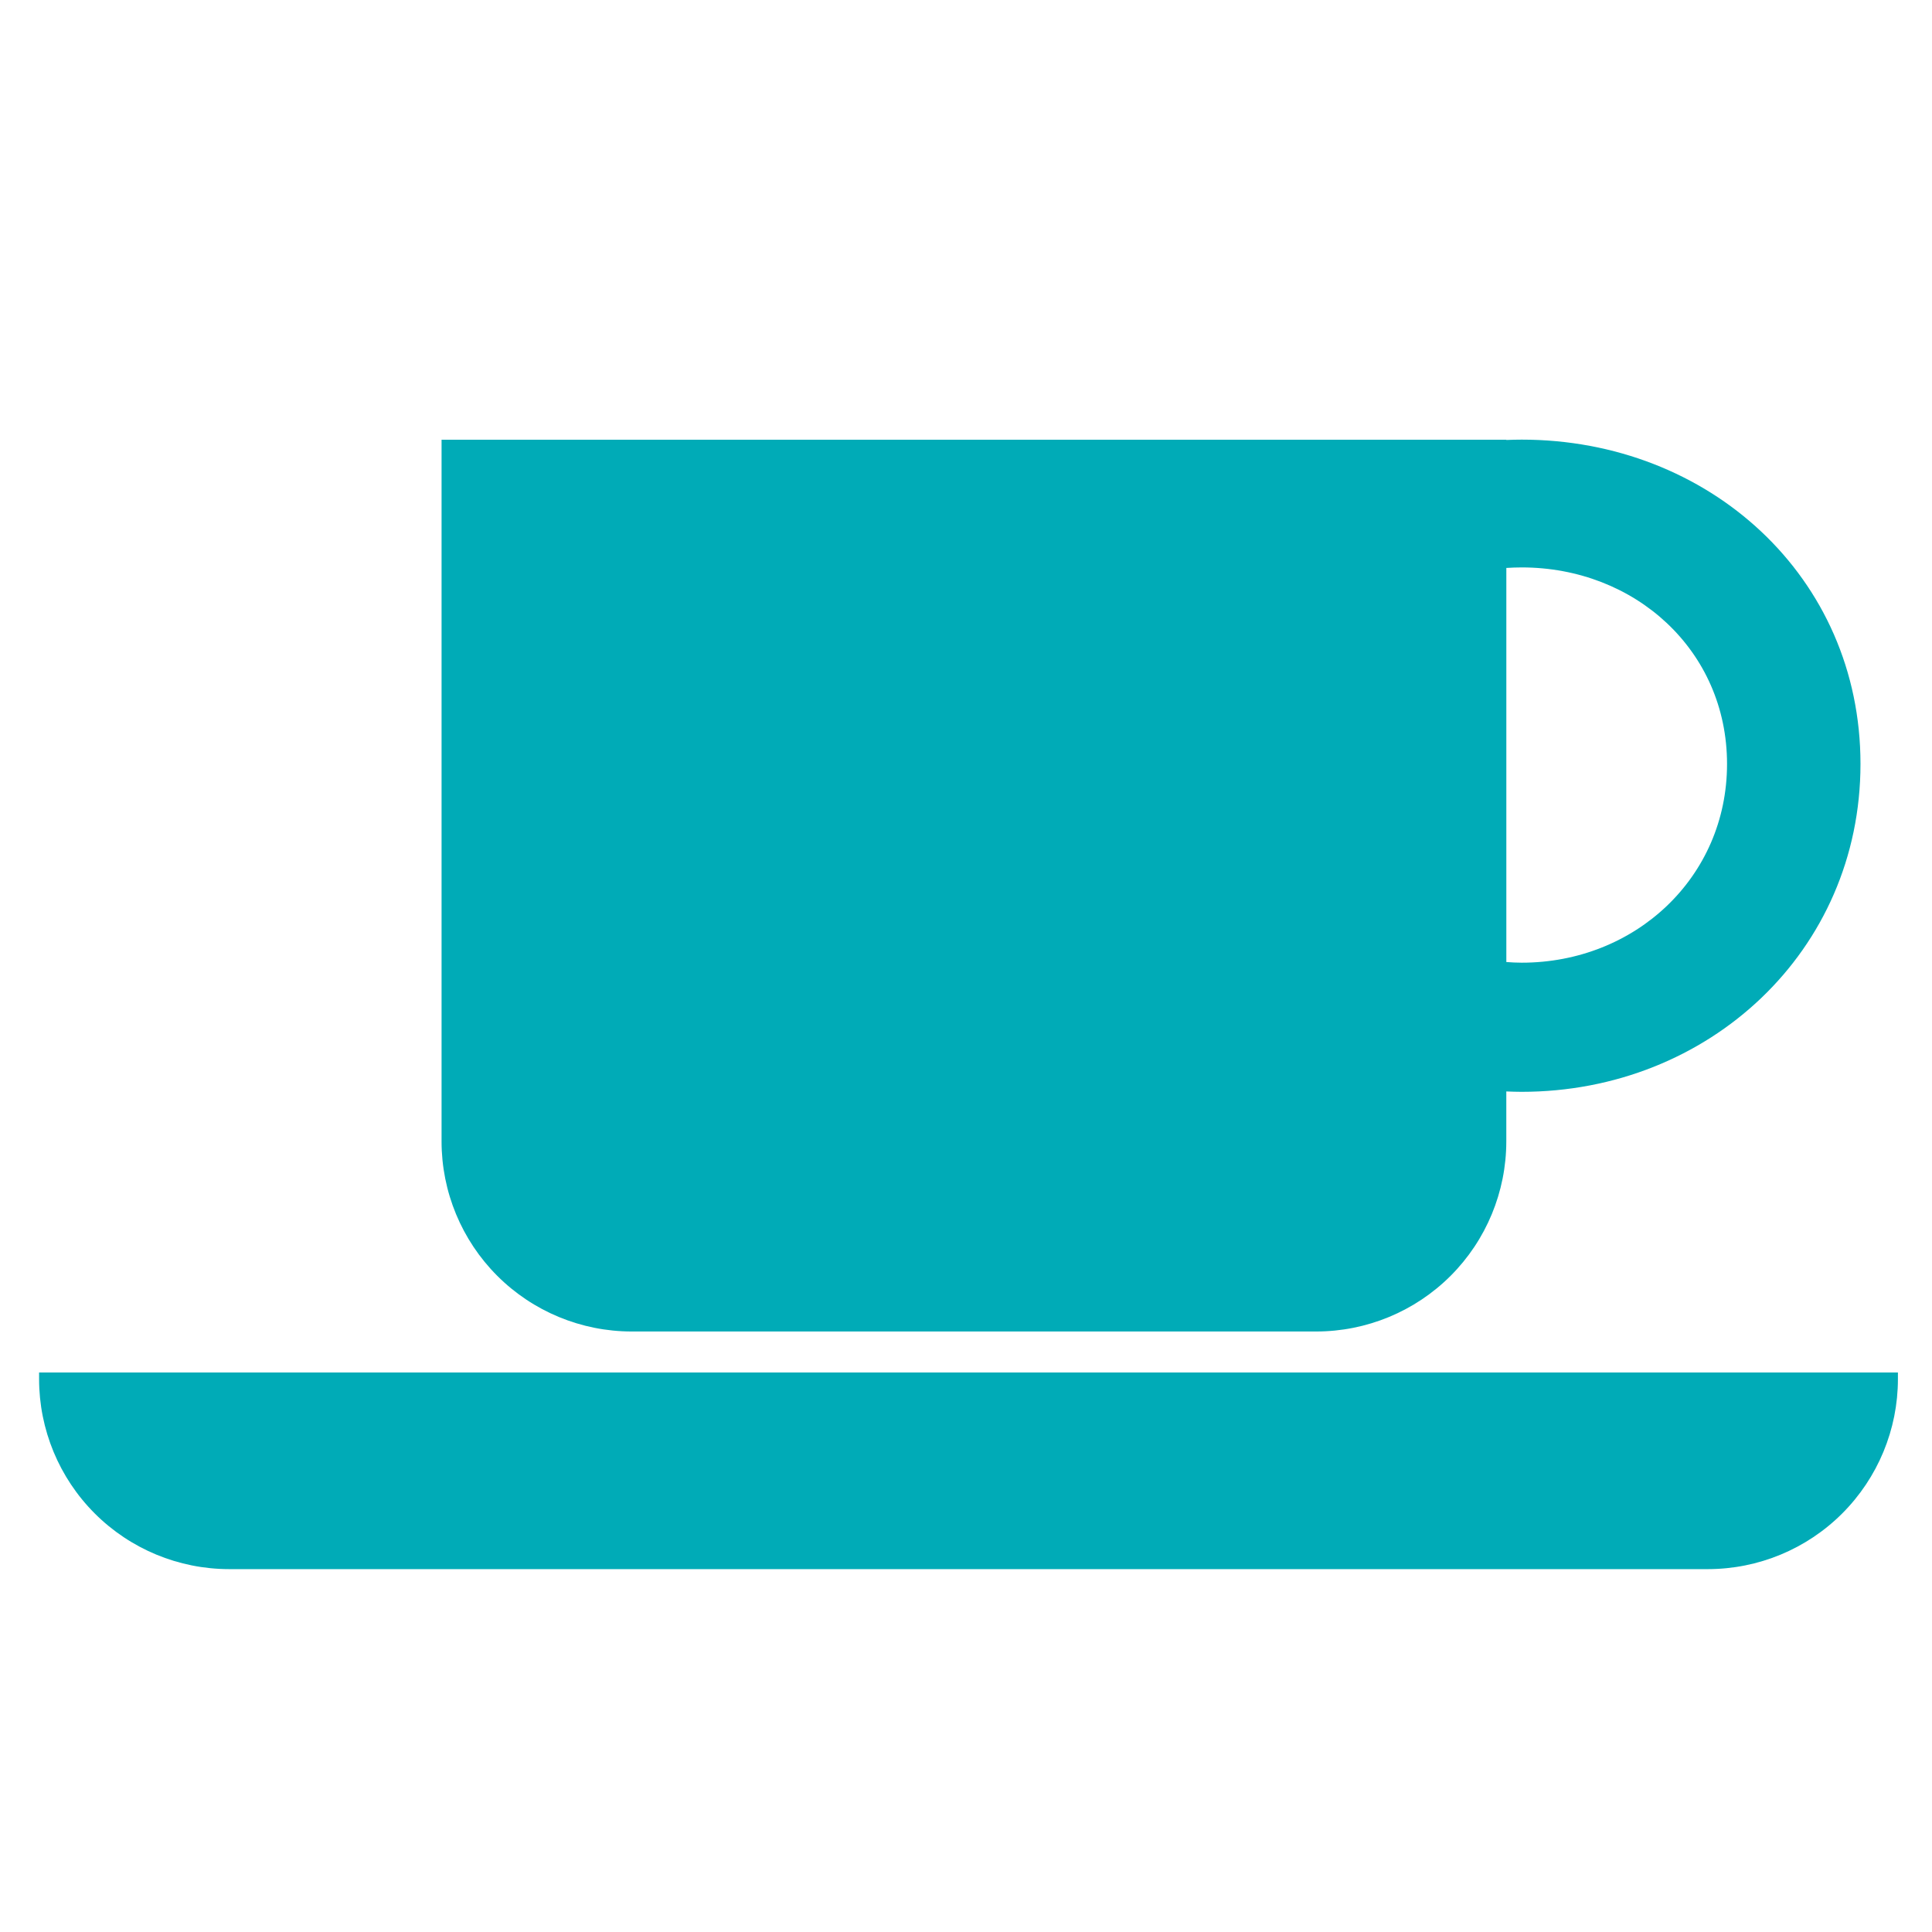
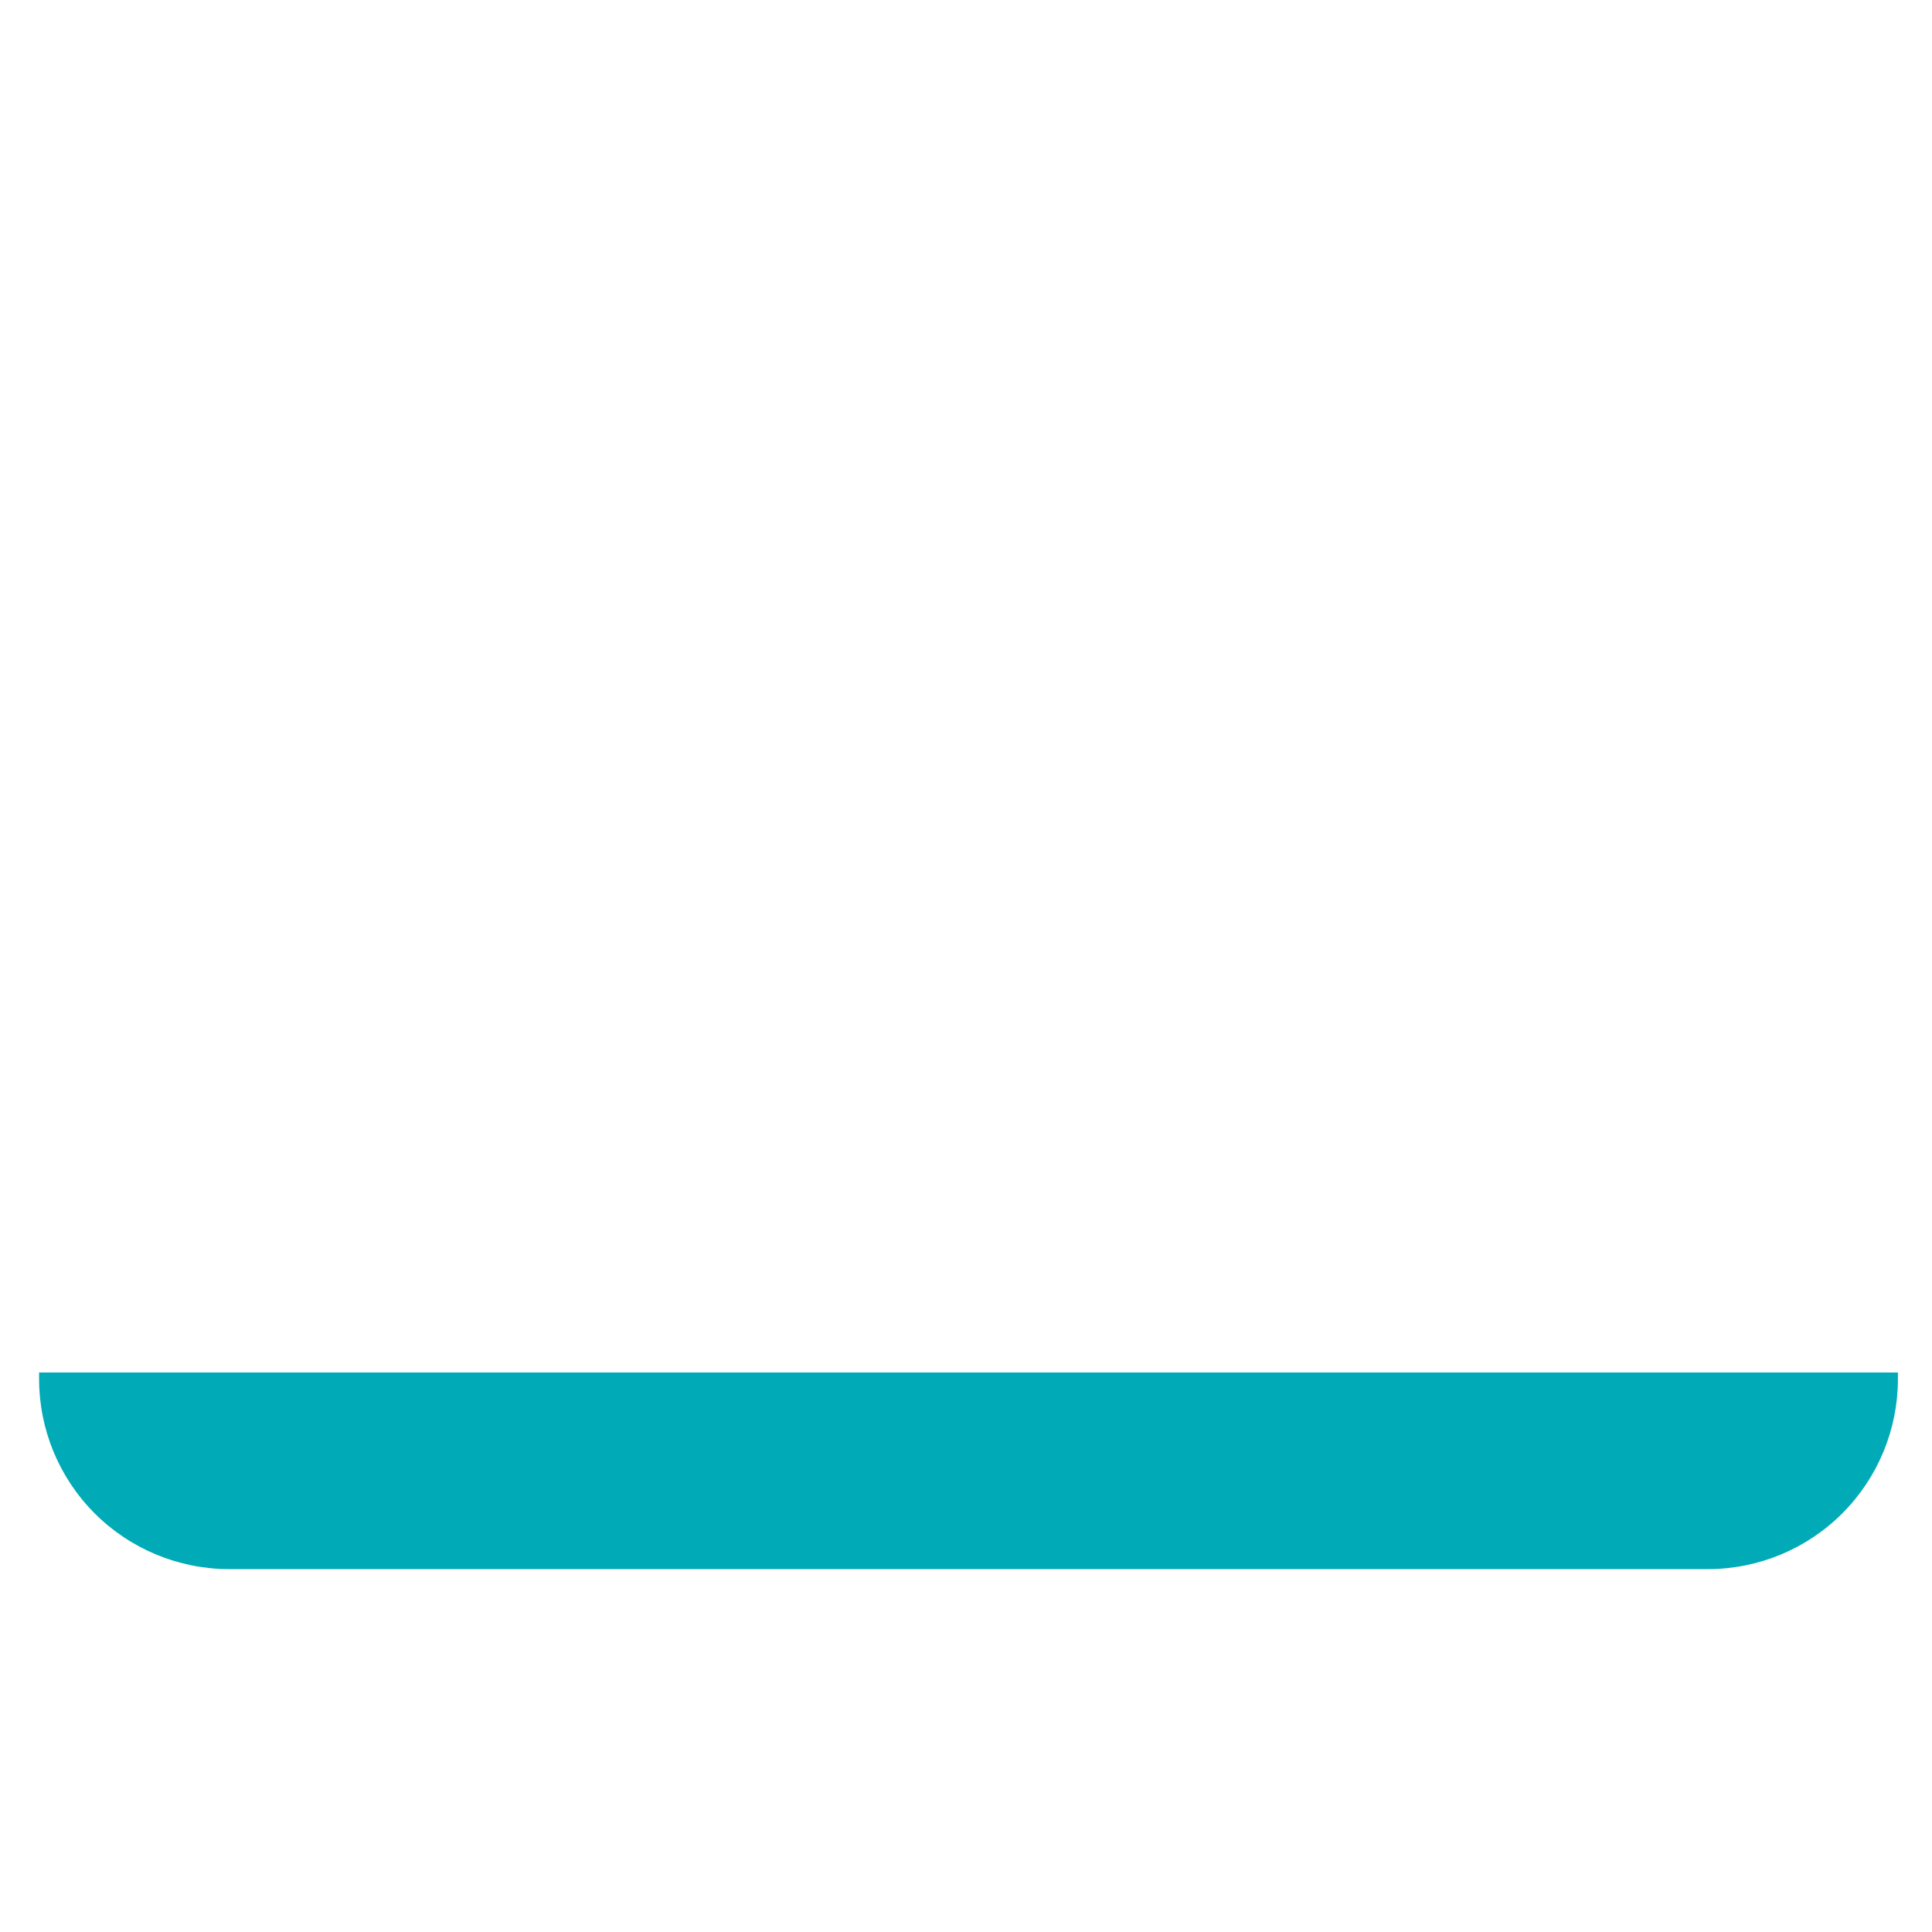
<svg xmlns="http://www.w3.org/2000/svg" width="56" height="56" viewBox="0 0 56 56" fill="none">
-   <path d="M44.108 12.743C43.958 12.743 43.809 12.747 43.662 12.753V12.745H12.799V33.085C12.799 34.545 13.38 35.947 14.413 36.98C15.446 38.013 16.847 38.593 18.308 38.594H38.152C39.613 38.593 41.014 38.013 42.047 36.98C43.08 35.947 43.66 34.545 43.661 33.085V31.636C43.808 31.642 43.956 31.647 44.106 31.647C49.53 31.647 53.927 27.565 53.927 22.143C53.928 16.72 49.531 12.743 44.108 12.743V12.743ZM44.108 27.904C43.958 27.904 43.809 27.896 43.662 27.885V16.462C43.808 16.453 43.958 16.447 44.108 16.447C47.394 16.447 50.059 18.856 50.059 22.144C50.059 25.431 47.395 27.904 44.108 27.904Z" fill="#00ABB7" />
  <path d="M55.012 39.782V39.973C55.012 41.434 54.431 42.834 53.399 43.867C52.366 44.901 50.965 45.481 49.504 45.482H6.641C5.18 45.481 3.779 44.901 2.746 43.868C1.713 42.835 1.133 41.434 1.133 39.973V39.782H55.013H55.012Z" fill="#00ABB7" />
</svg>